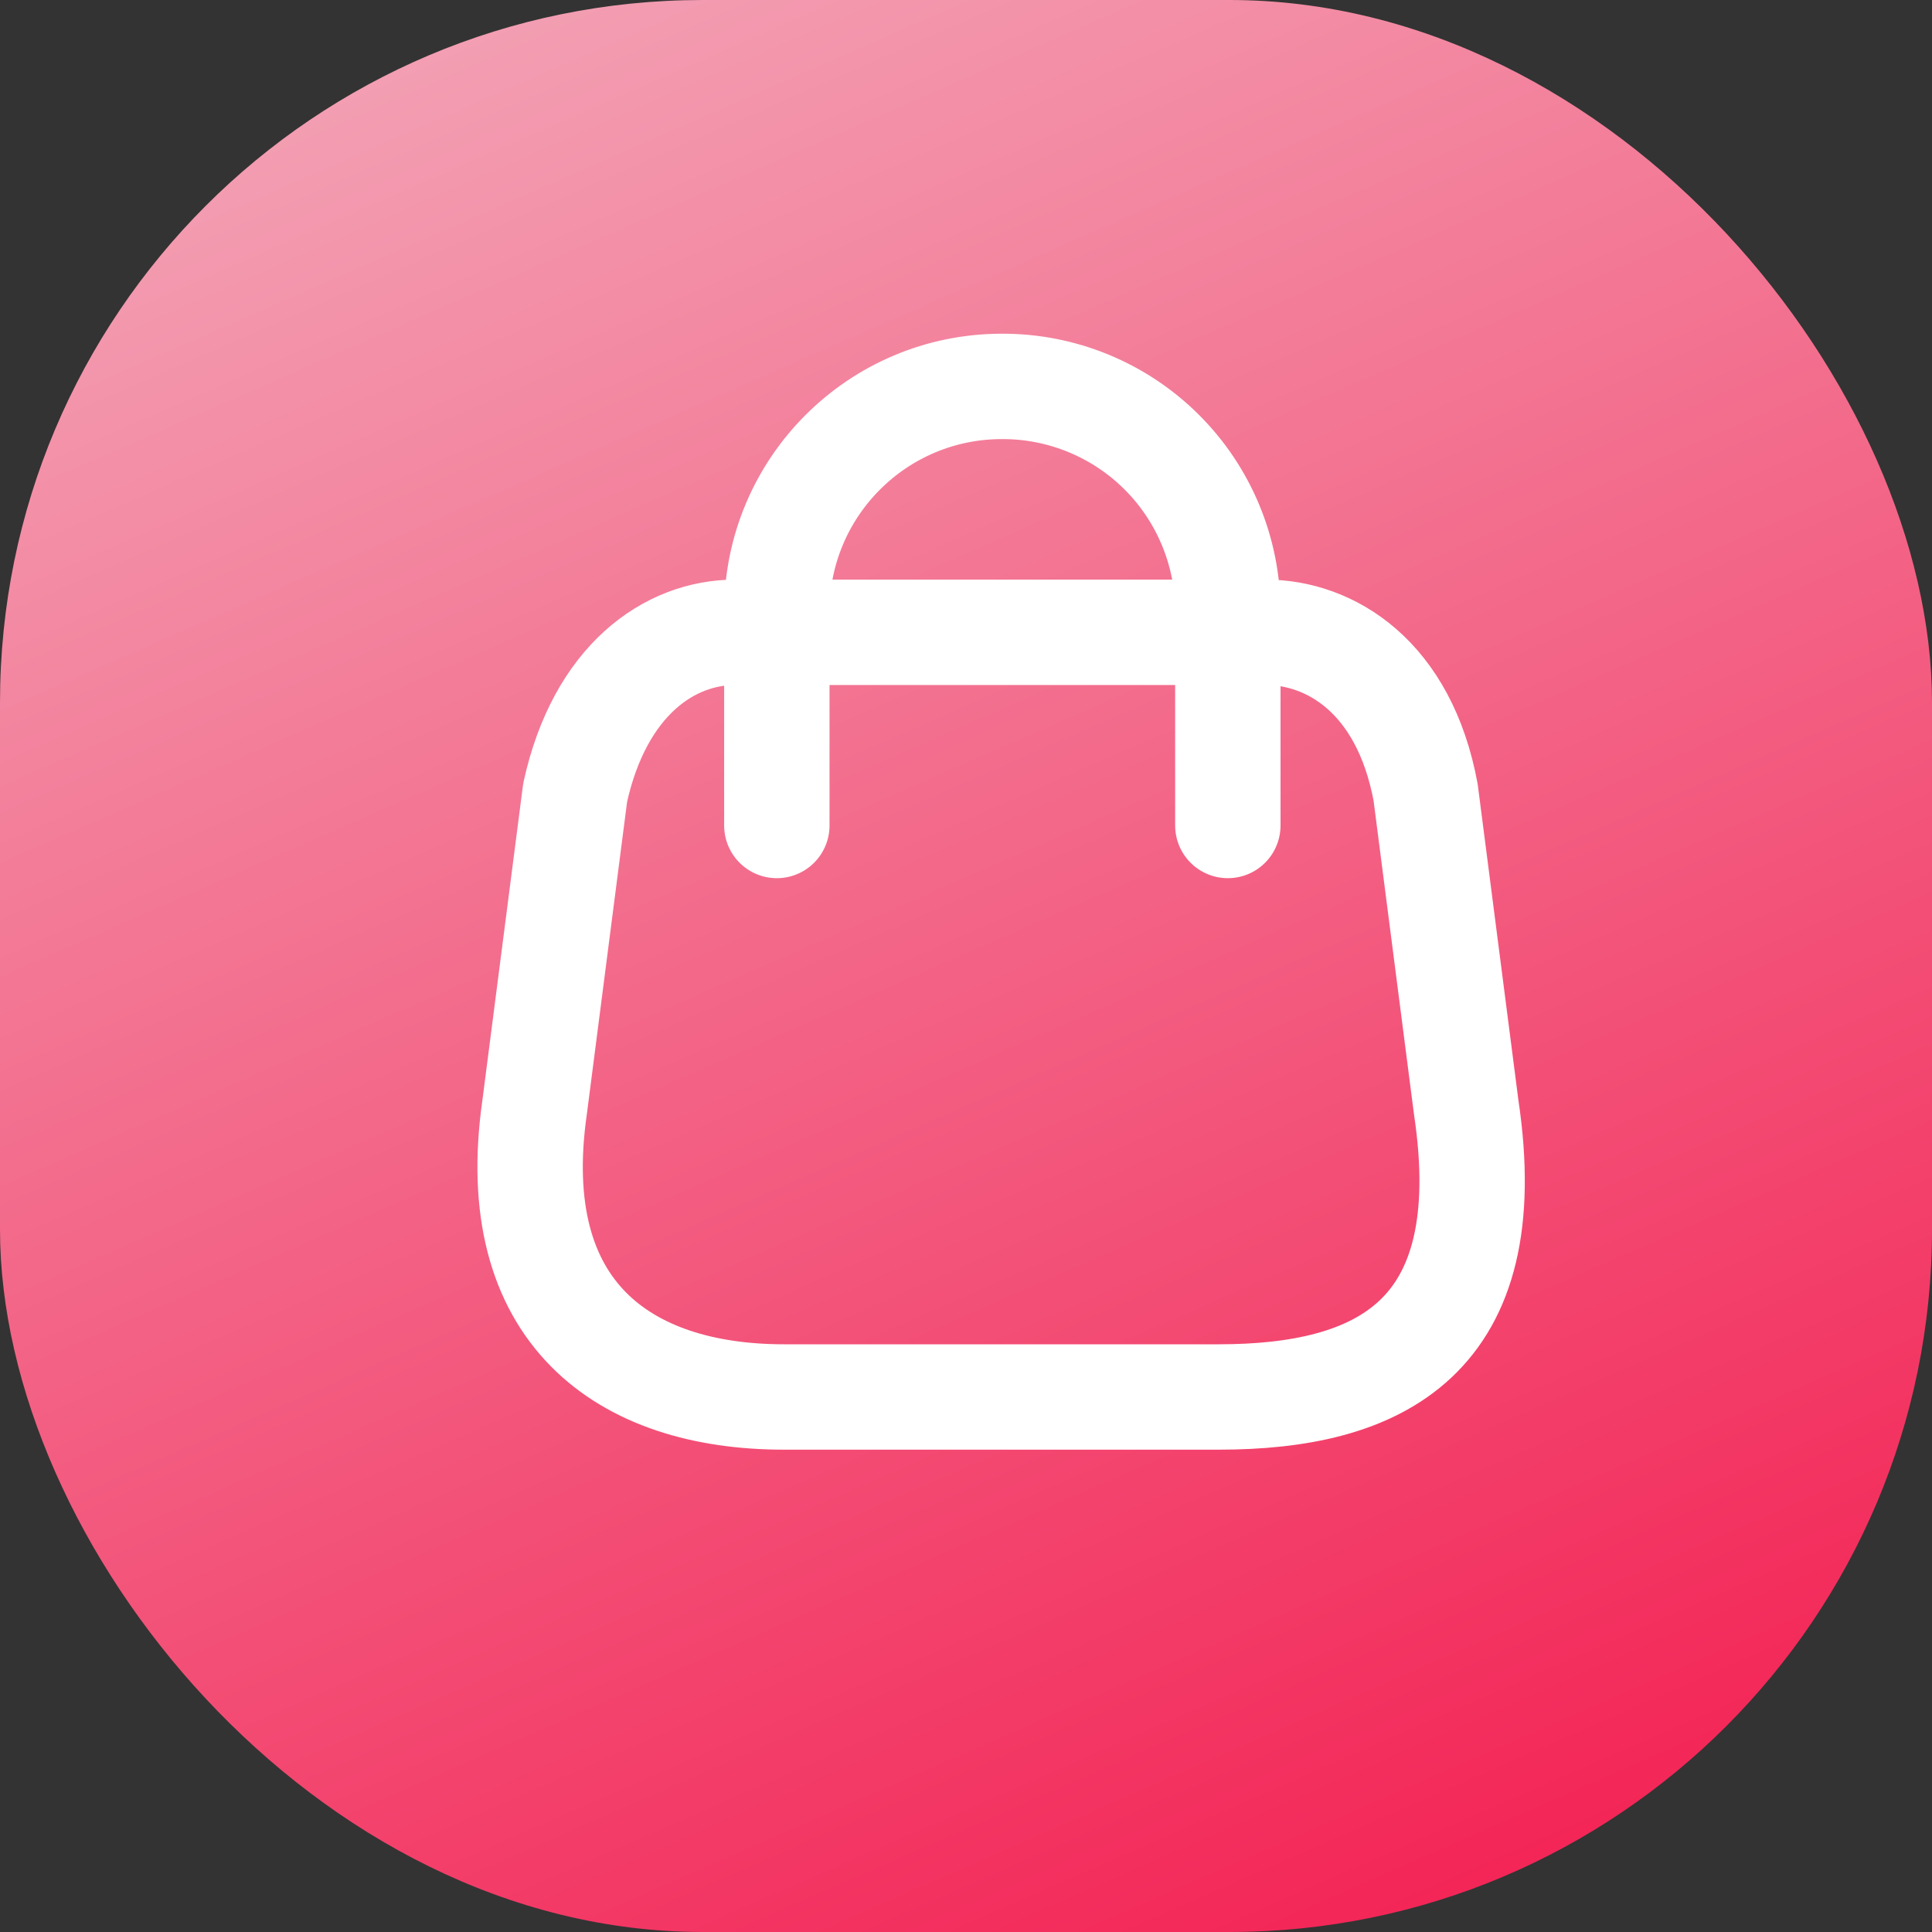
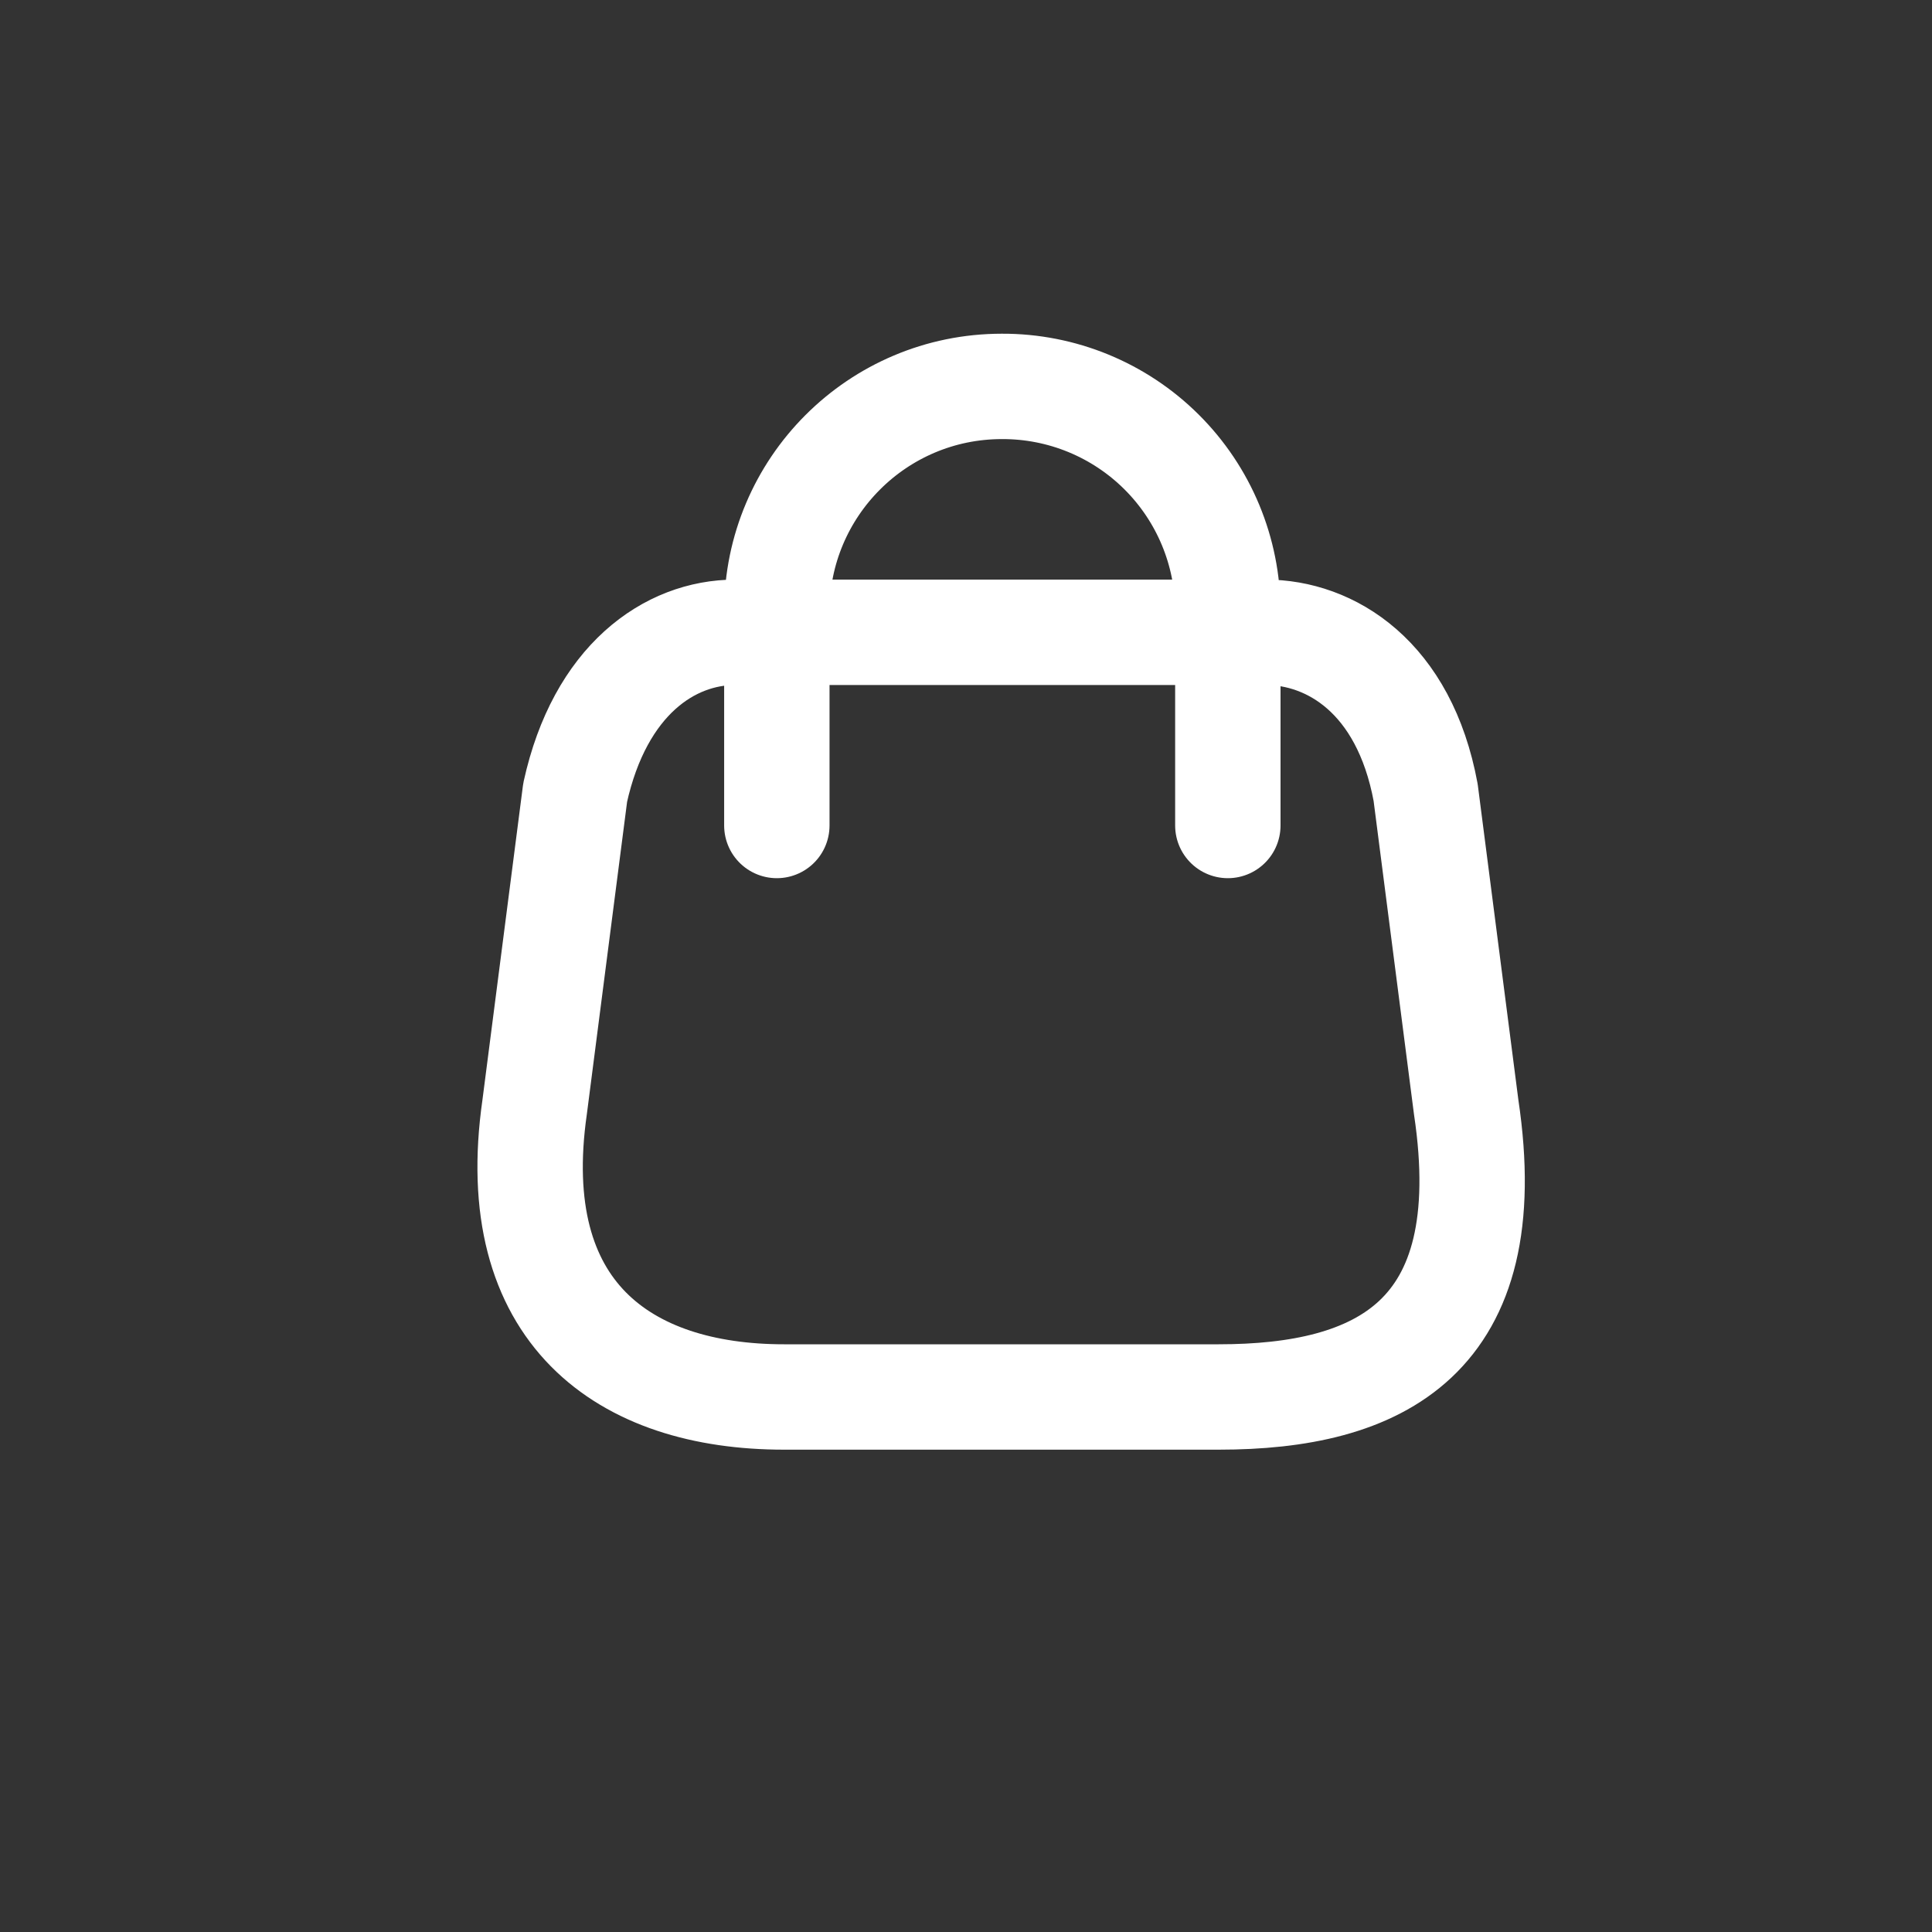
<svg xmlns="http://www.w3.org/2000/svg" width="55" height="55" viewBox="0 0 55 55" fill="none">
  <rect x="0" y="0" width="55" height="55" fill="#333333" stroke="none" />
-   <rect width="55" height="55" rx="20" fill="url(#paint0_linear)" />
  <path d="M22.115 23.5V17.406C22.115 13.868 24.983 11 28.521 11C30.225 10.993 31.861 11.665 33.068 12.867C34.275 14.069 34.954 15.702 34.954 17.406V23.5M22.318 39.769H34.695C39.242 39.769 42.73 38.126 41.739 31.517L40.585 22.56C39.975 19.262 37.871 18 36.025 18H20.934C19.061 18 17.08 19.357 16.374 22.56L15.22 31.517C14.379 37.38 17.772 39.769 22.318 39.769Z" stroke="white" stroke-width="3" stroke-linecap="round" stroke-linejoin="round" />
  <defs>
    <linearGradient id="paint0_linear" x1="14.609" y1="7.94353e-07" x2="42.109" y2="62.734" gradientUnits="userSpaceOnUse">
      <stop stop-color="#F39FB3" />
      <stop offset="1" stop-color="#F3154A" />
    </linearGradient>
  </defs>
</svg>